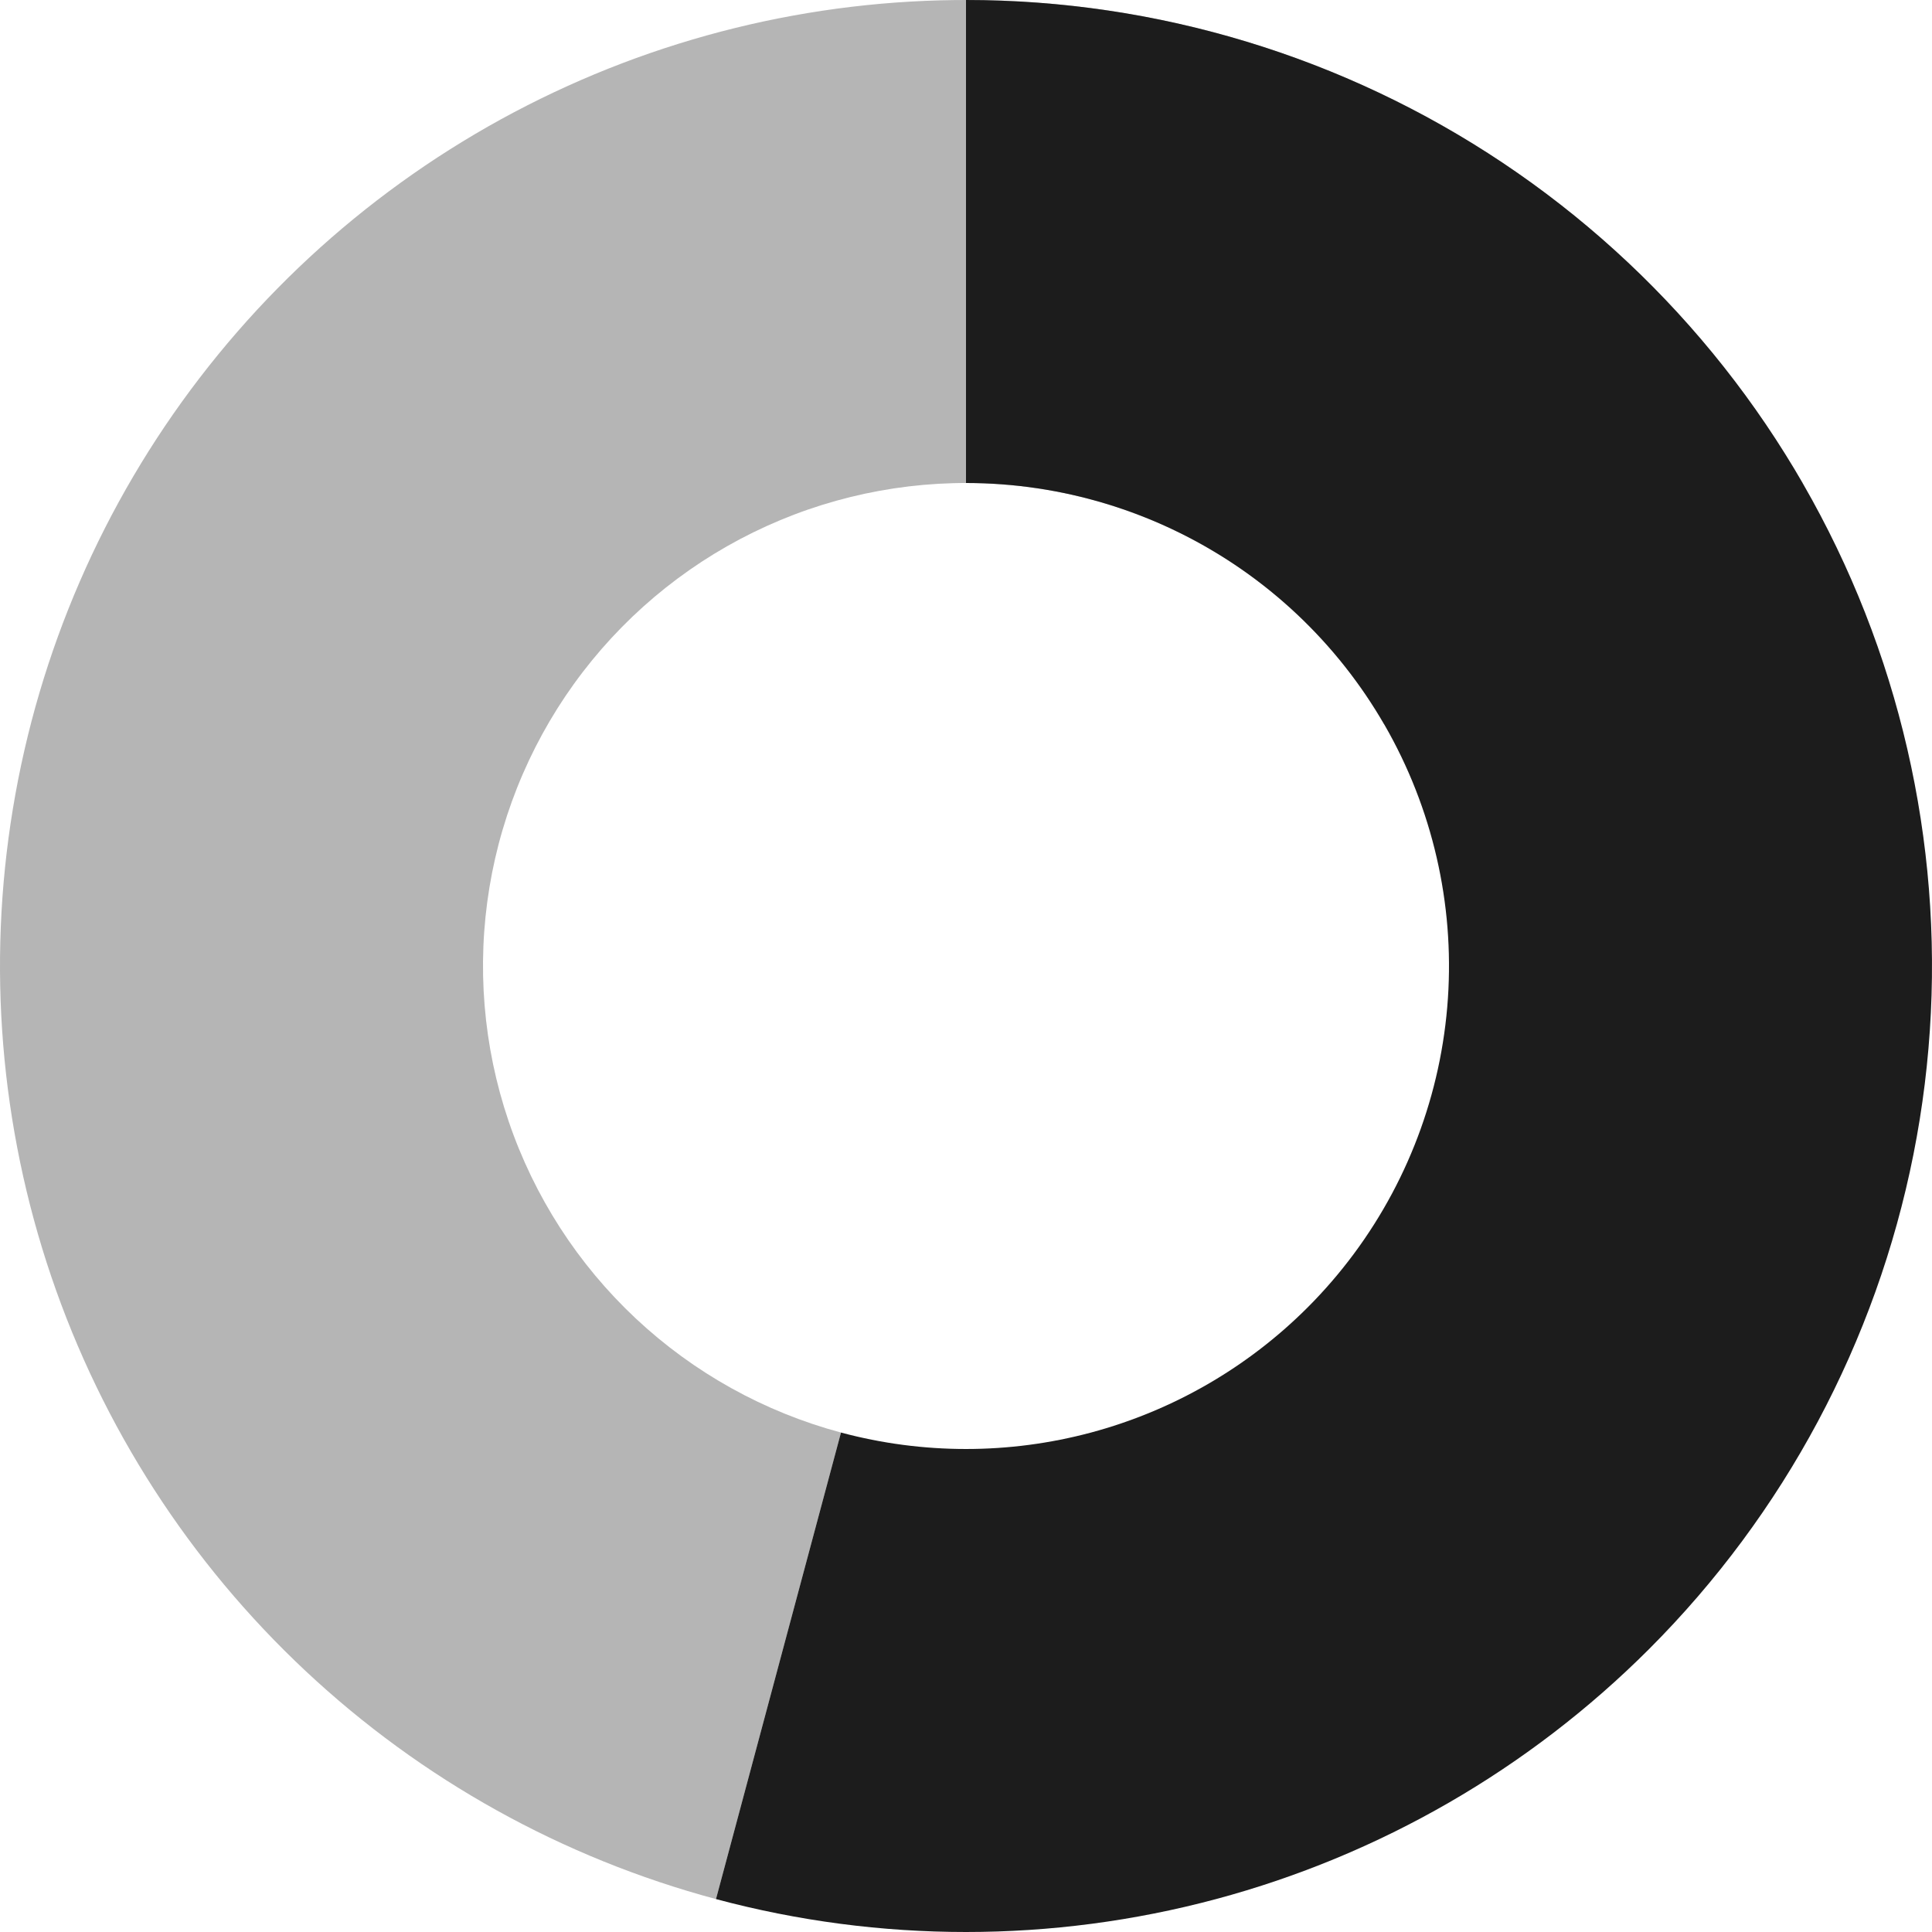
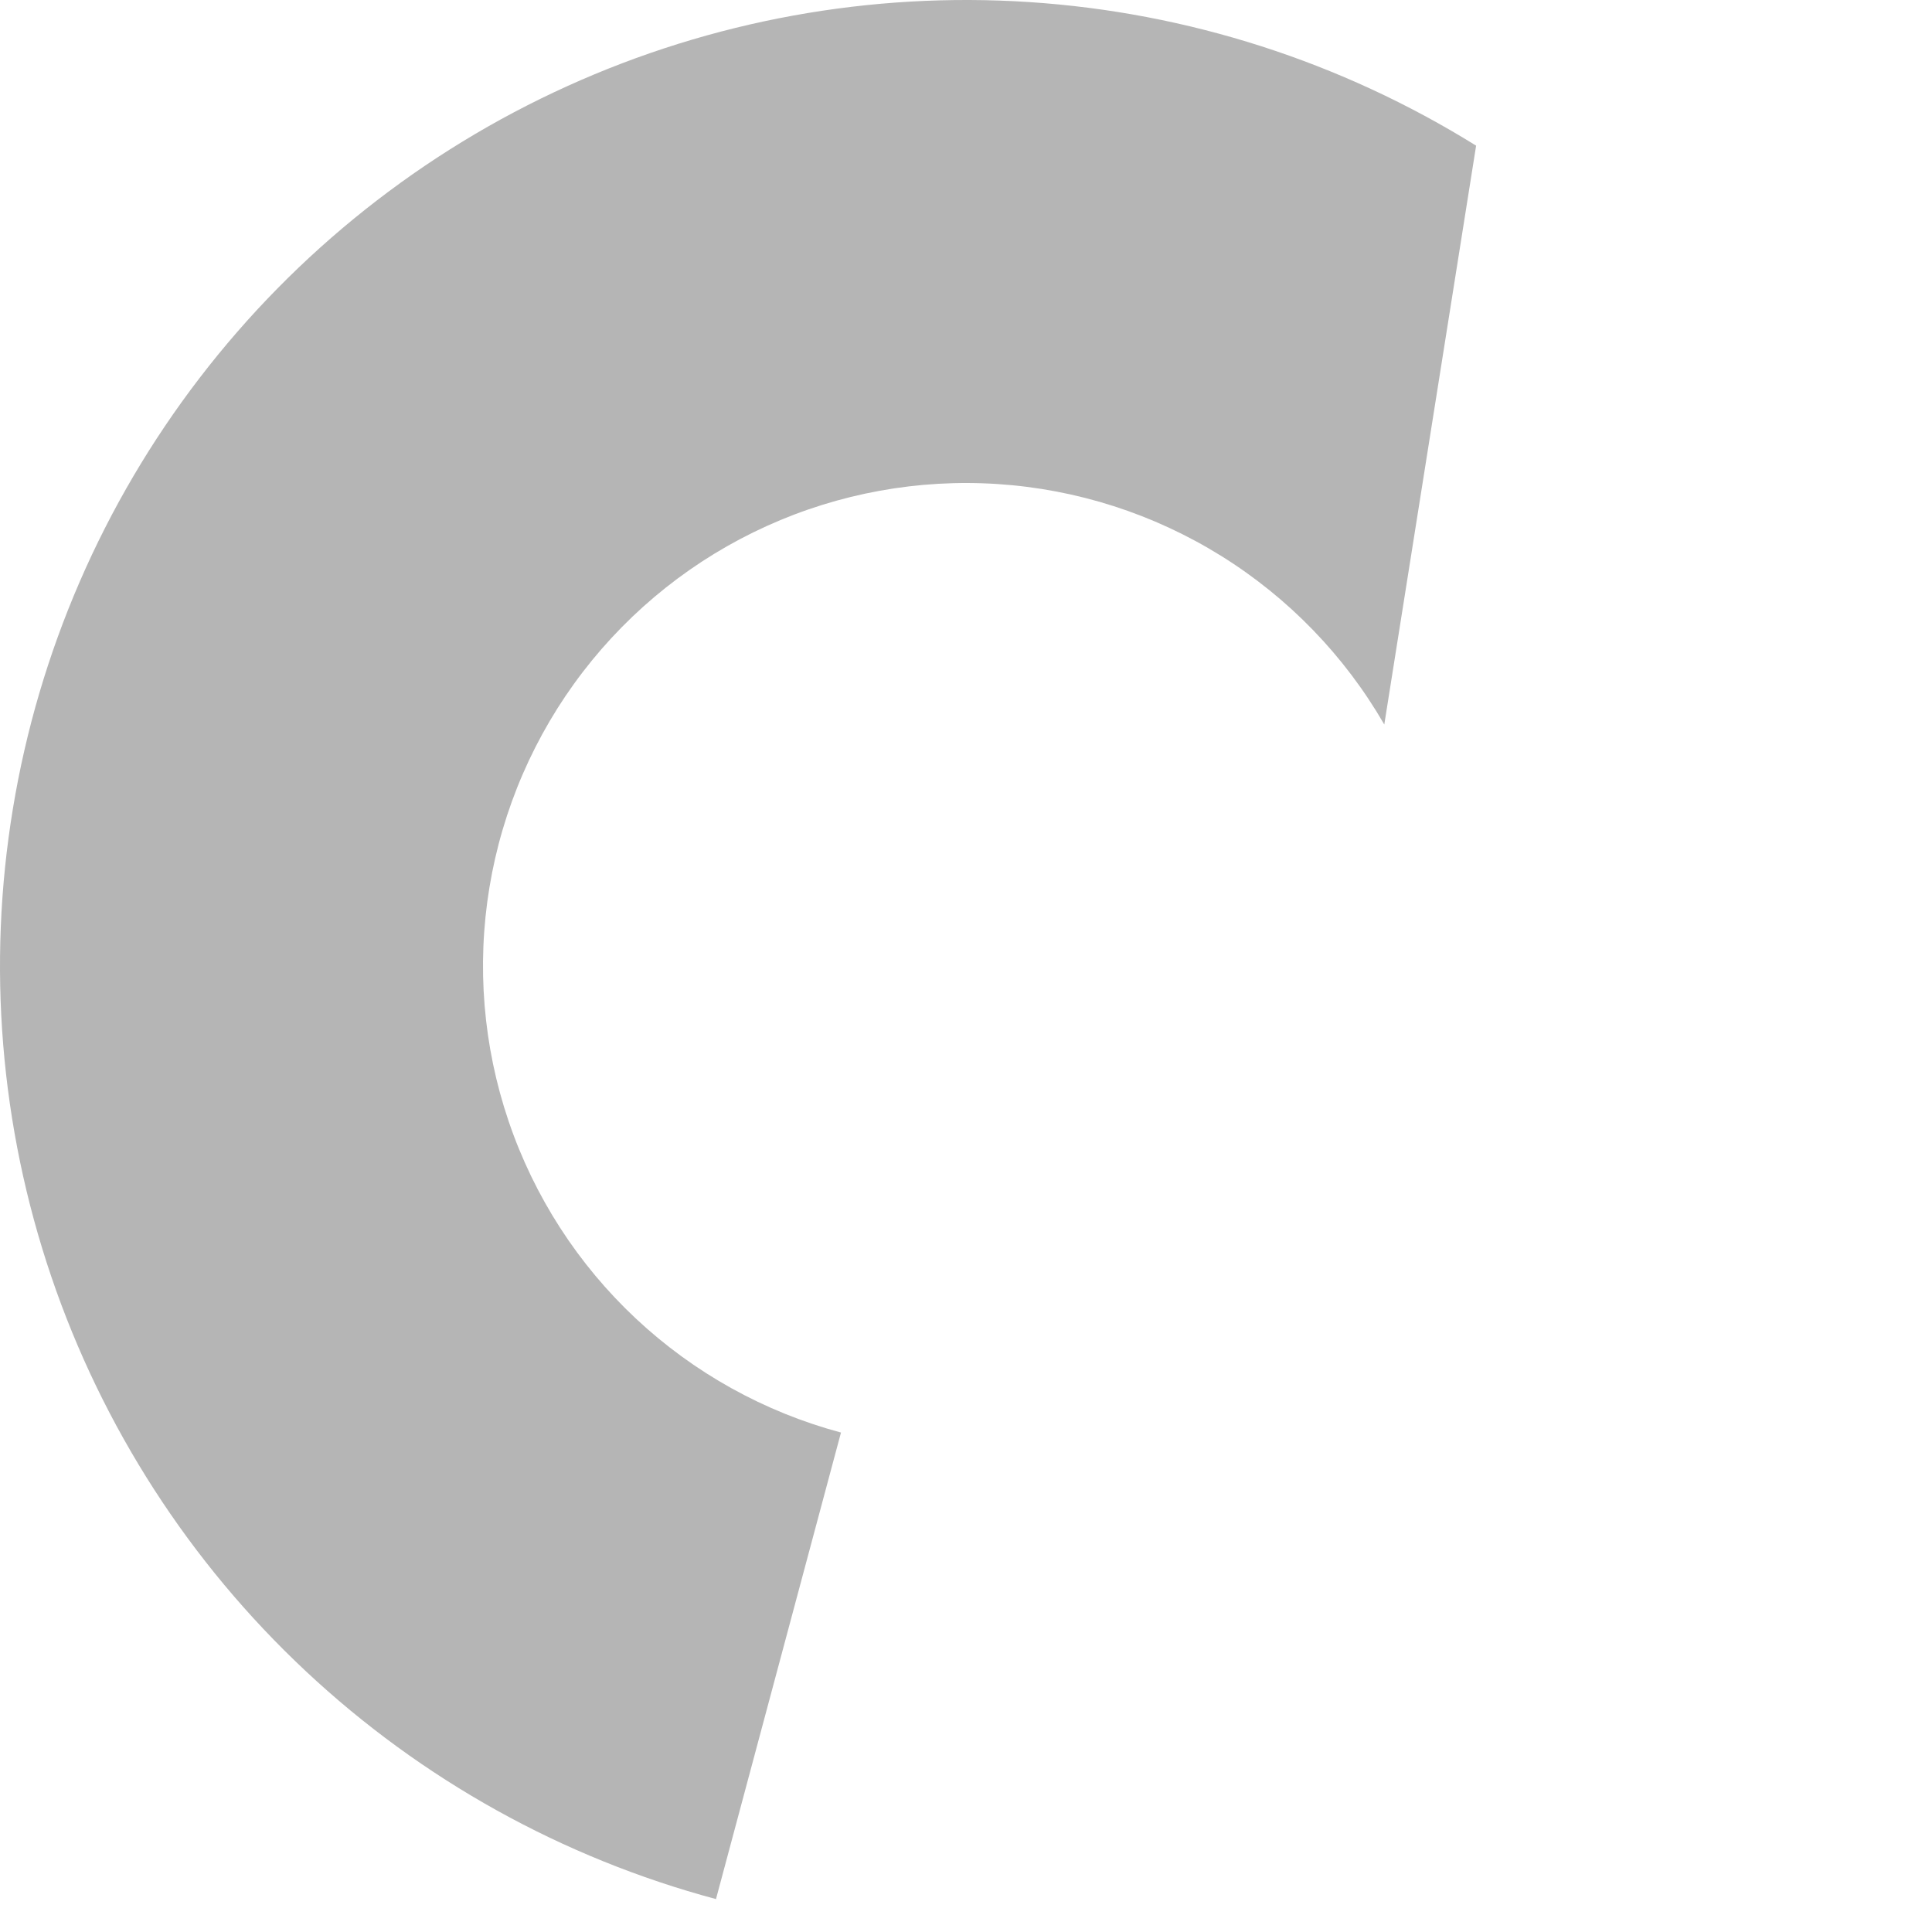
<svg xmlns="http://www.w3.org/2000/svg" viewBox="0 0 184 184" fill="none">
-   <path d="M68.189 180.865C53.575 176.949 40.152 169.49 29.11 159.147C18.067 148.805 9.746 135.899 4.882 121.572C0.019 107.246 -1.236 91.941 1.229 77.014C3.693 62.086 9.801 47.997 19.012 35.994C28.222 23.991 40.25 14.445 54.031 8.201C67.812 1.956 82.92 -0.793 98.017 0.197C113.114 1.186 127.734 5.884 140.582 13.873C153.43 21.863 164.11 32.898 171.674 46L131.837 69C128.055 62.449 122.715 56.931 116.291 52.937C109.867 48.942 102.557 46.593 95.008 46.099C87.46 45.604 79.906 46.978 73.016 50.1C66.125 53.222 60.111 57.995 55.506 63.997C50.901 69.999 47.847 77.043 46.614 84.507C45.382 91.971 46.01 99.623 48.441 106.786C50.873 113.95 55.033 120.403 60.555 125.574C66.076 130.745 72.787 134.475 80.094 136.433L68.189 180.865Z" fill="#B5B5B5" />
-   <path fill-rule="evenodd" clip-rule="evenodd" d="M143.113 15.505C127.983 5.396 110.196 0 92 0V46C101.098 46 109.992 48.698 117.556 53.752C125.121 58.807 131.017 65.991 134.499 74.397C137.98 82.802 138.891 92.051 137.116 100.974C135.341 109.897 130.96 118.094 124.527 124.527C118.817 130.237 111.705 134.343 103.906 136.433C96.106 138.522 87.894 138.522 80.094 136.433L68.189 180.865C83.788 185.045 100.212 185.045 115.811 180.865C131.411 176.685 145.635 168.473 157.054 157.054C169.92 144.187 178.682 127.795 182.232 109.948C185.782 92.102 183.96 73.604 176.997 56.793C170.034 39.982 158.242 25.614 143.113 15.505Z" fill="#1C1C1C" />
+   <path d="M68.189 180.865C53.575 176.949 40.152 169.49 29.11 159.147C18.067 148.805 9.746 135.899 4.882 121.572C0.019 107.246 -1.236 91.941 1.229 77.014C3.693 62.086 9.801 47.997 19.012 35.994C28.222 23.991 40.25 14.445 54.031 8.201C67.812 1.956 82.92 -0.793 98.017 0.197C113.114 1.186 127.734 5.884 140.582 13.873L131.837 69C128.055 62.449 122.715 56.931 116.291 52.937C109.867 48.942 102.557 46.593 95.008 46.099C87.46 45.604 79.906 46.978 73.016 50.1C66.125 53.222 60.111 57.995 55.506 63.997C50.901 69.999 47.847 77.043 46.614 84.507C45.382 91.971 46.01 99.623 48.441 106.786C50.873 113.95 55.033 120.403 60.555 125.574C66.076 130.745 72.787 134.475 80.094 136.433L68.189 180.865Z" fill="#B5B5B5" />
</svg>